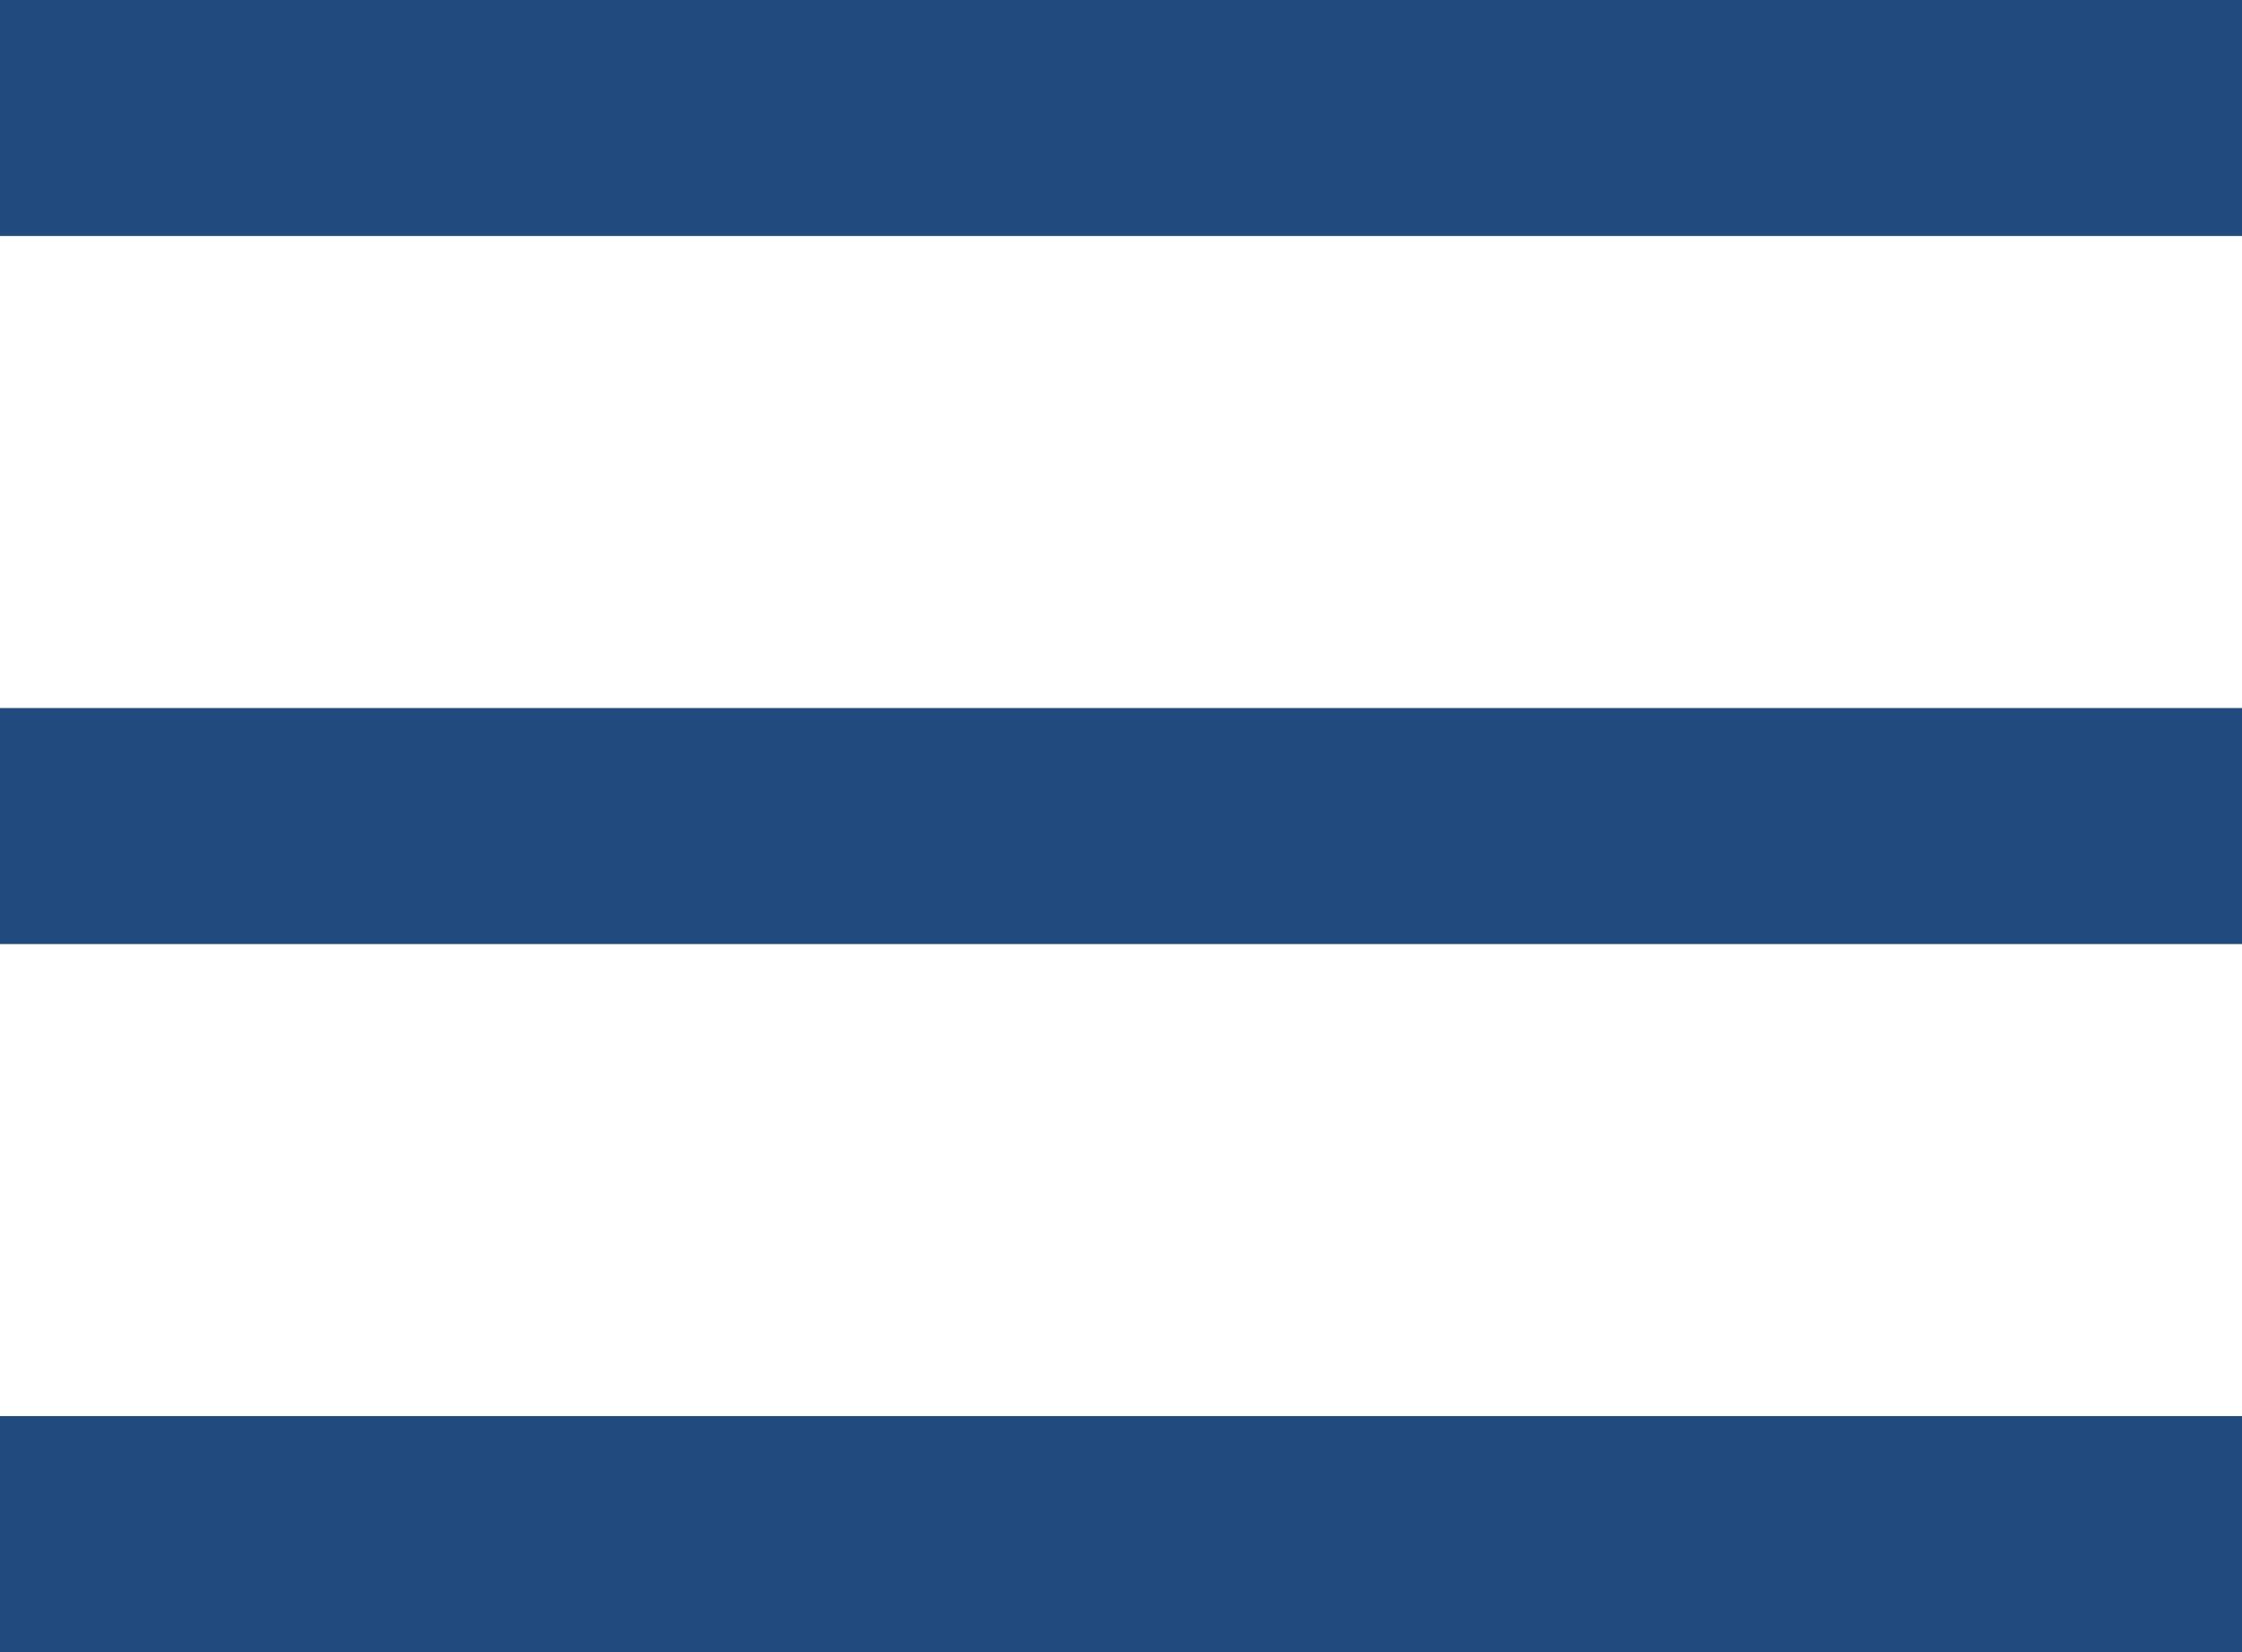
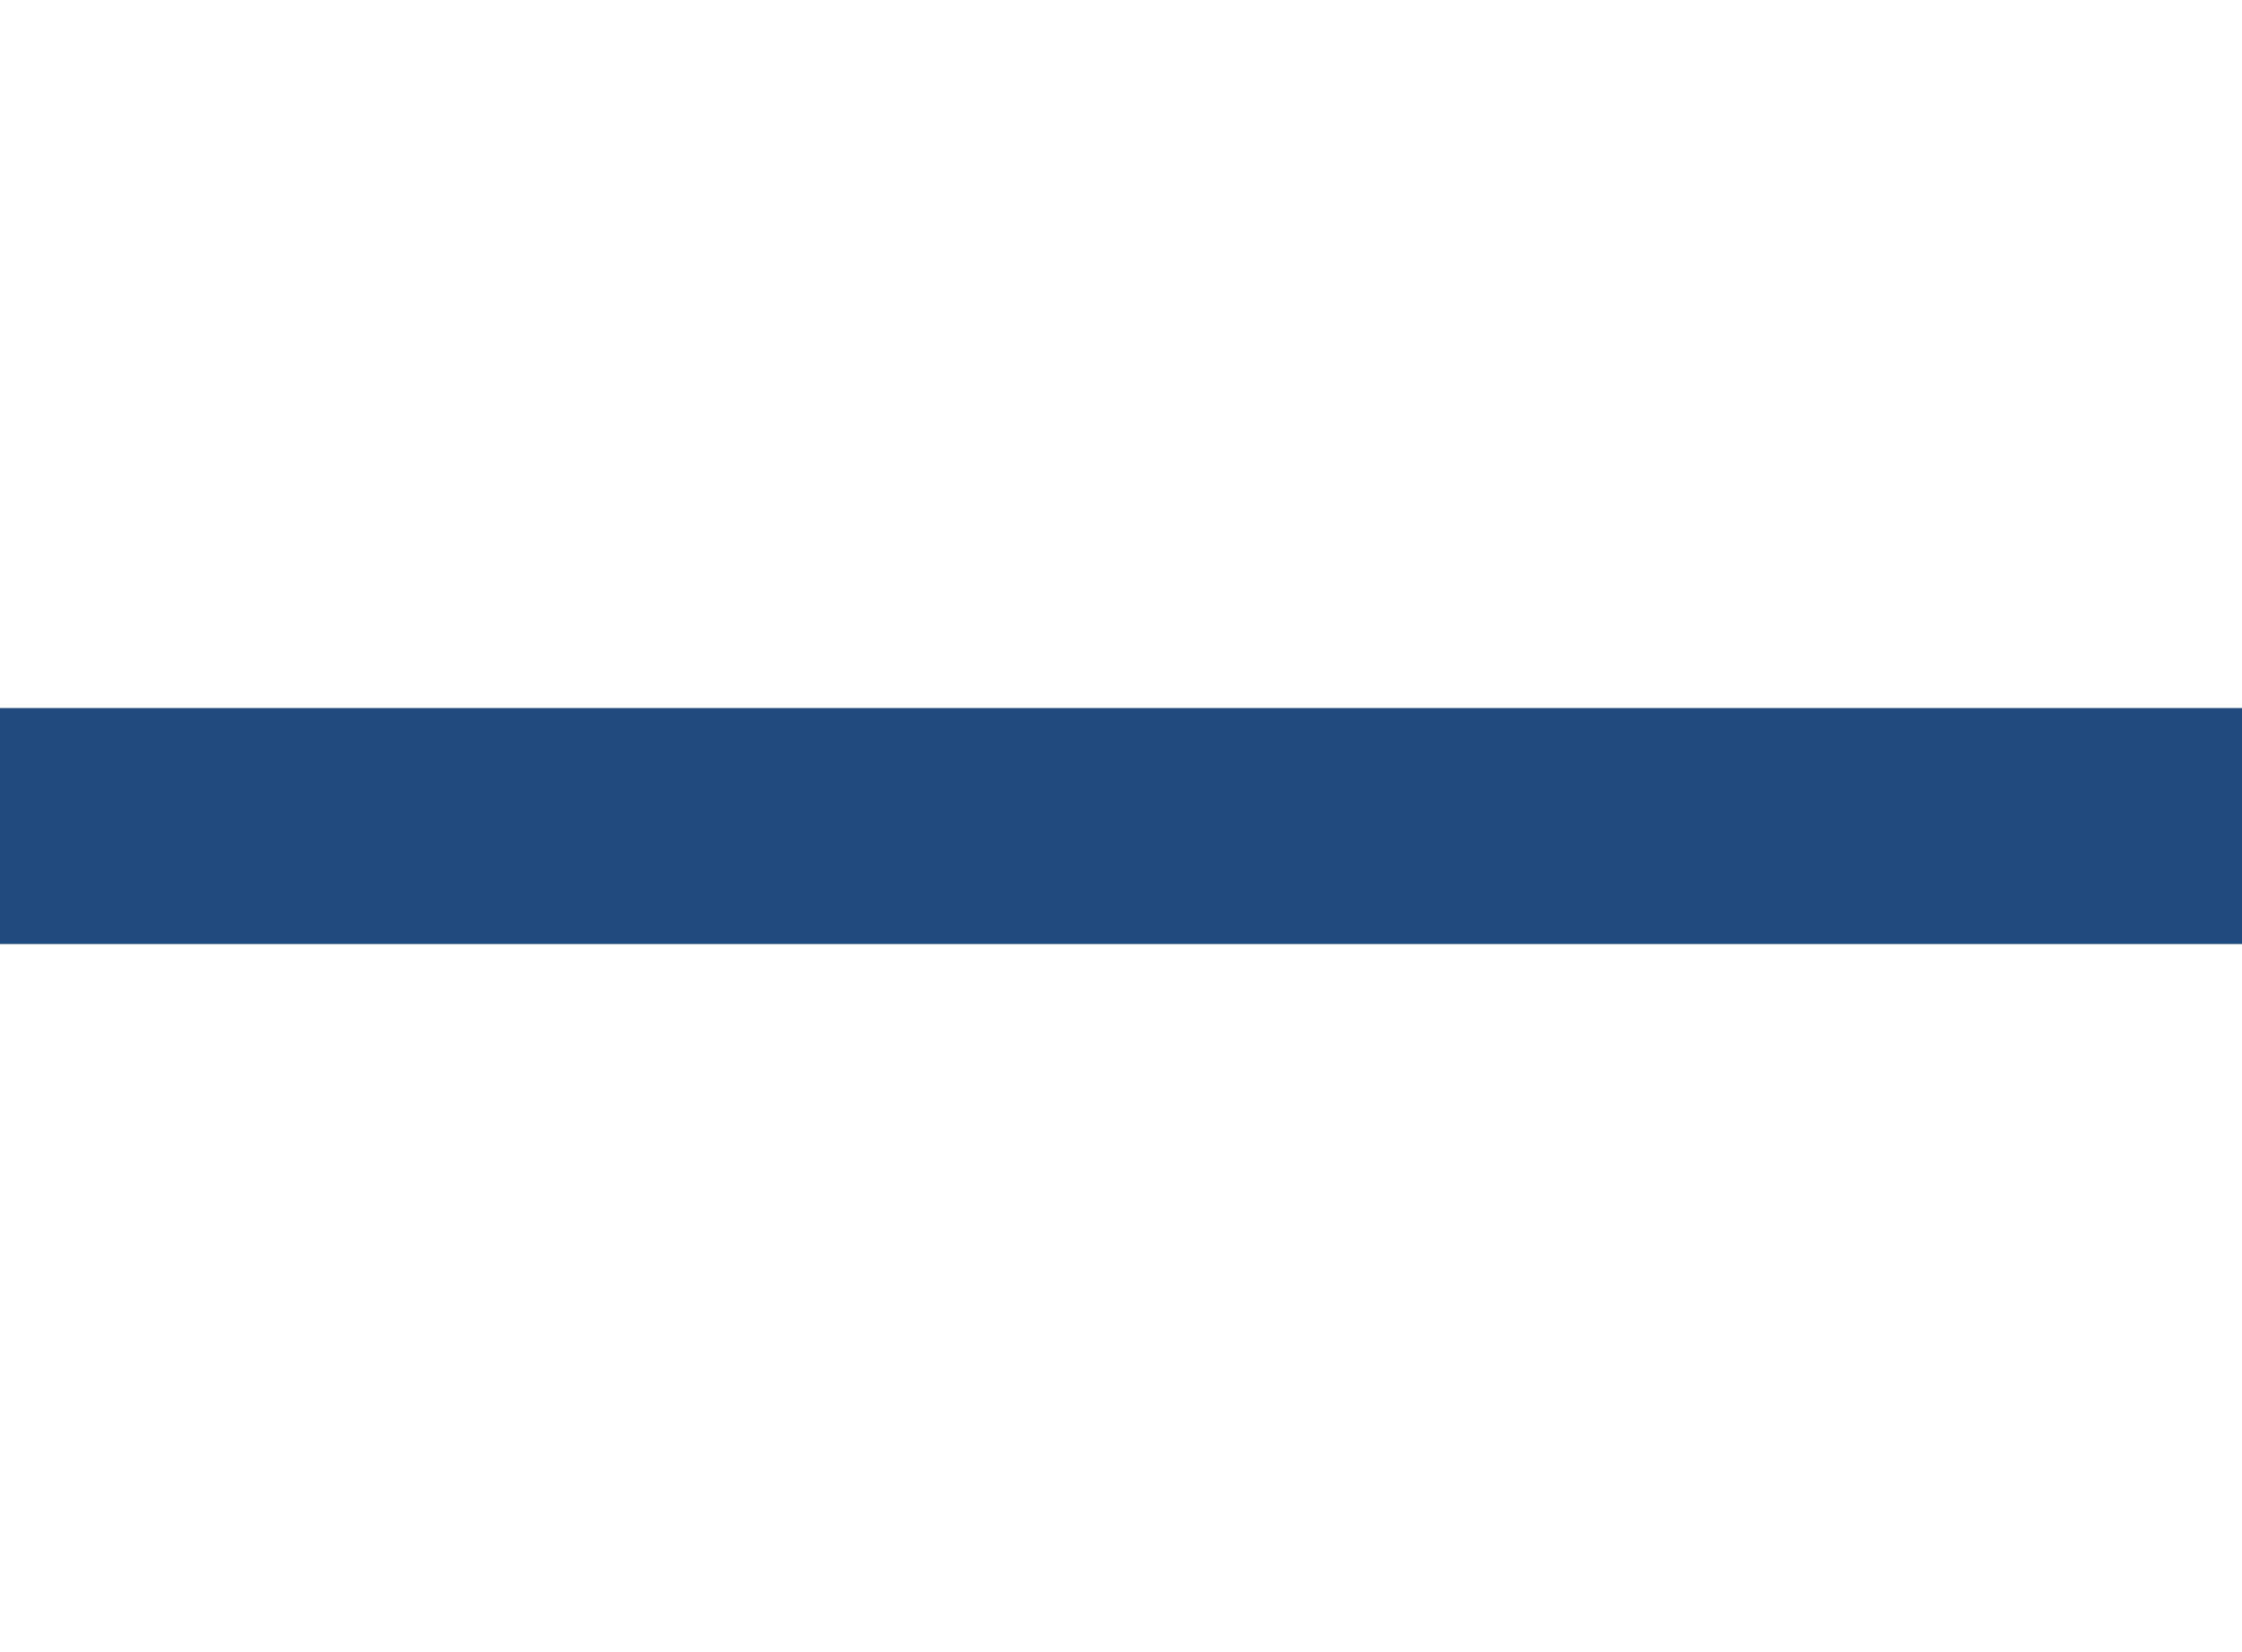
<svg xmlns="http://www.w3.org/2000/svg" width="19px" height="14px" viewBox="0 0 19 14" version="1.1">
  <title>Group 3</title>
  <g id="ITSF-Site" stroke="none" stroke-width="1" fill="none" fill-rule="evenodd">
    <g id="Mobile-Tournaments" transform="translate(-333, -40)" fill="#214A7F">
      <g id="Group-3" transform="translate(333, 40)">
-         <rect id="Rectangle" x="0" y="0" width="19" height="2" />
        <rect id="Rectangle-Copy-24" x="0" y="6" width="19" height="2" />
-         <rect id="Rectangle-Copy-25" x="0" y="12" width="19" height="2" />
      </g>
    </g>
  </g>
</svg>